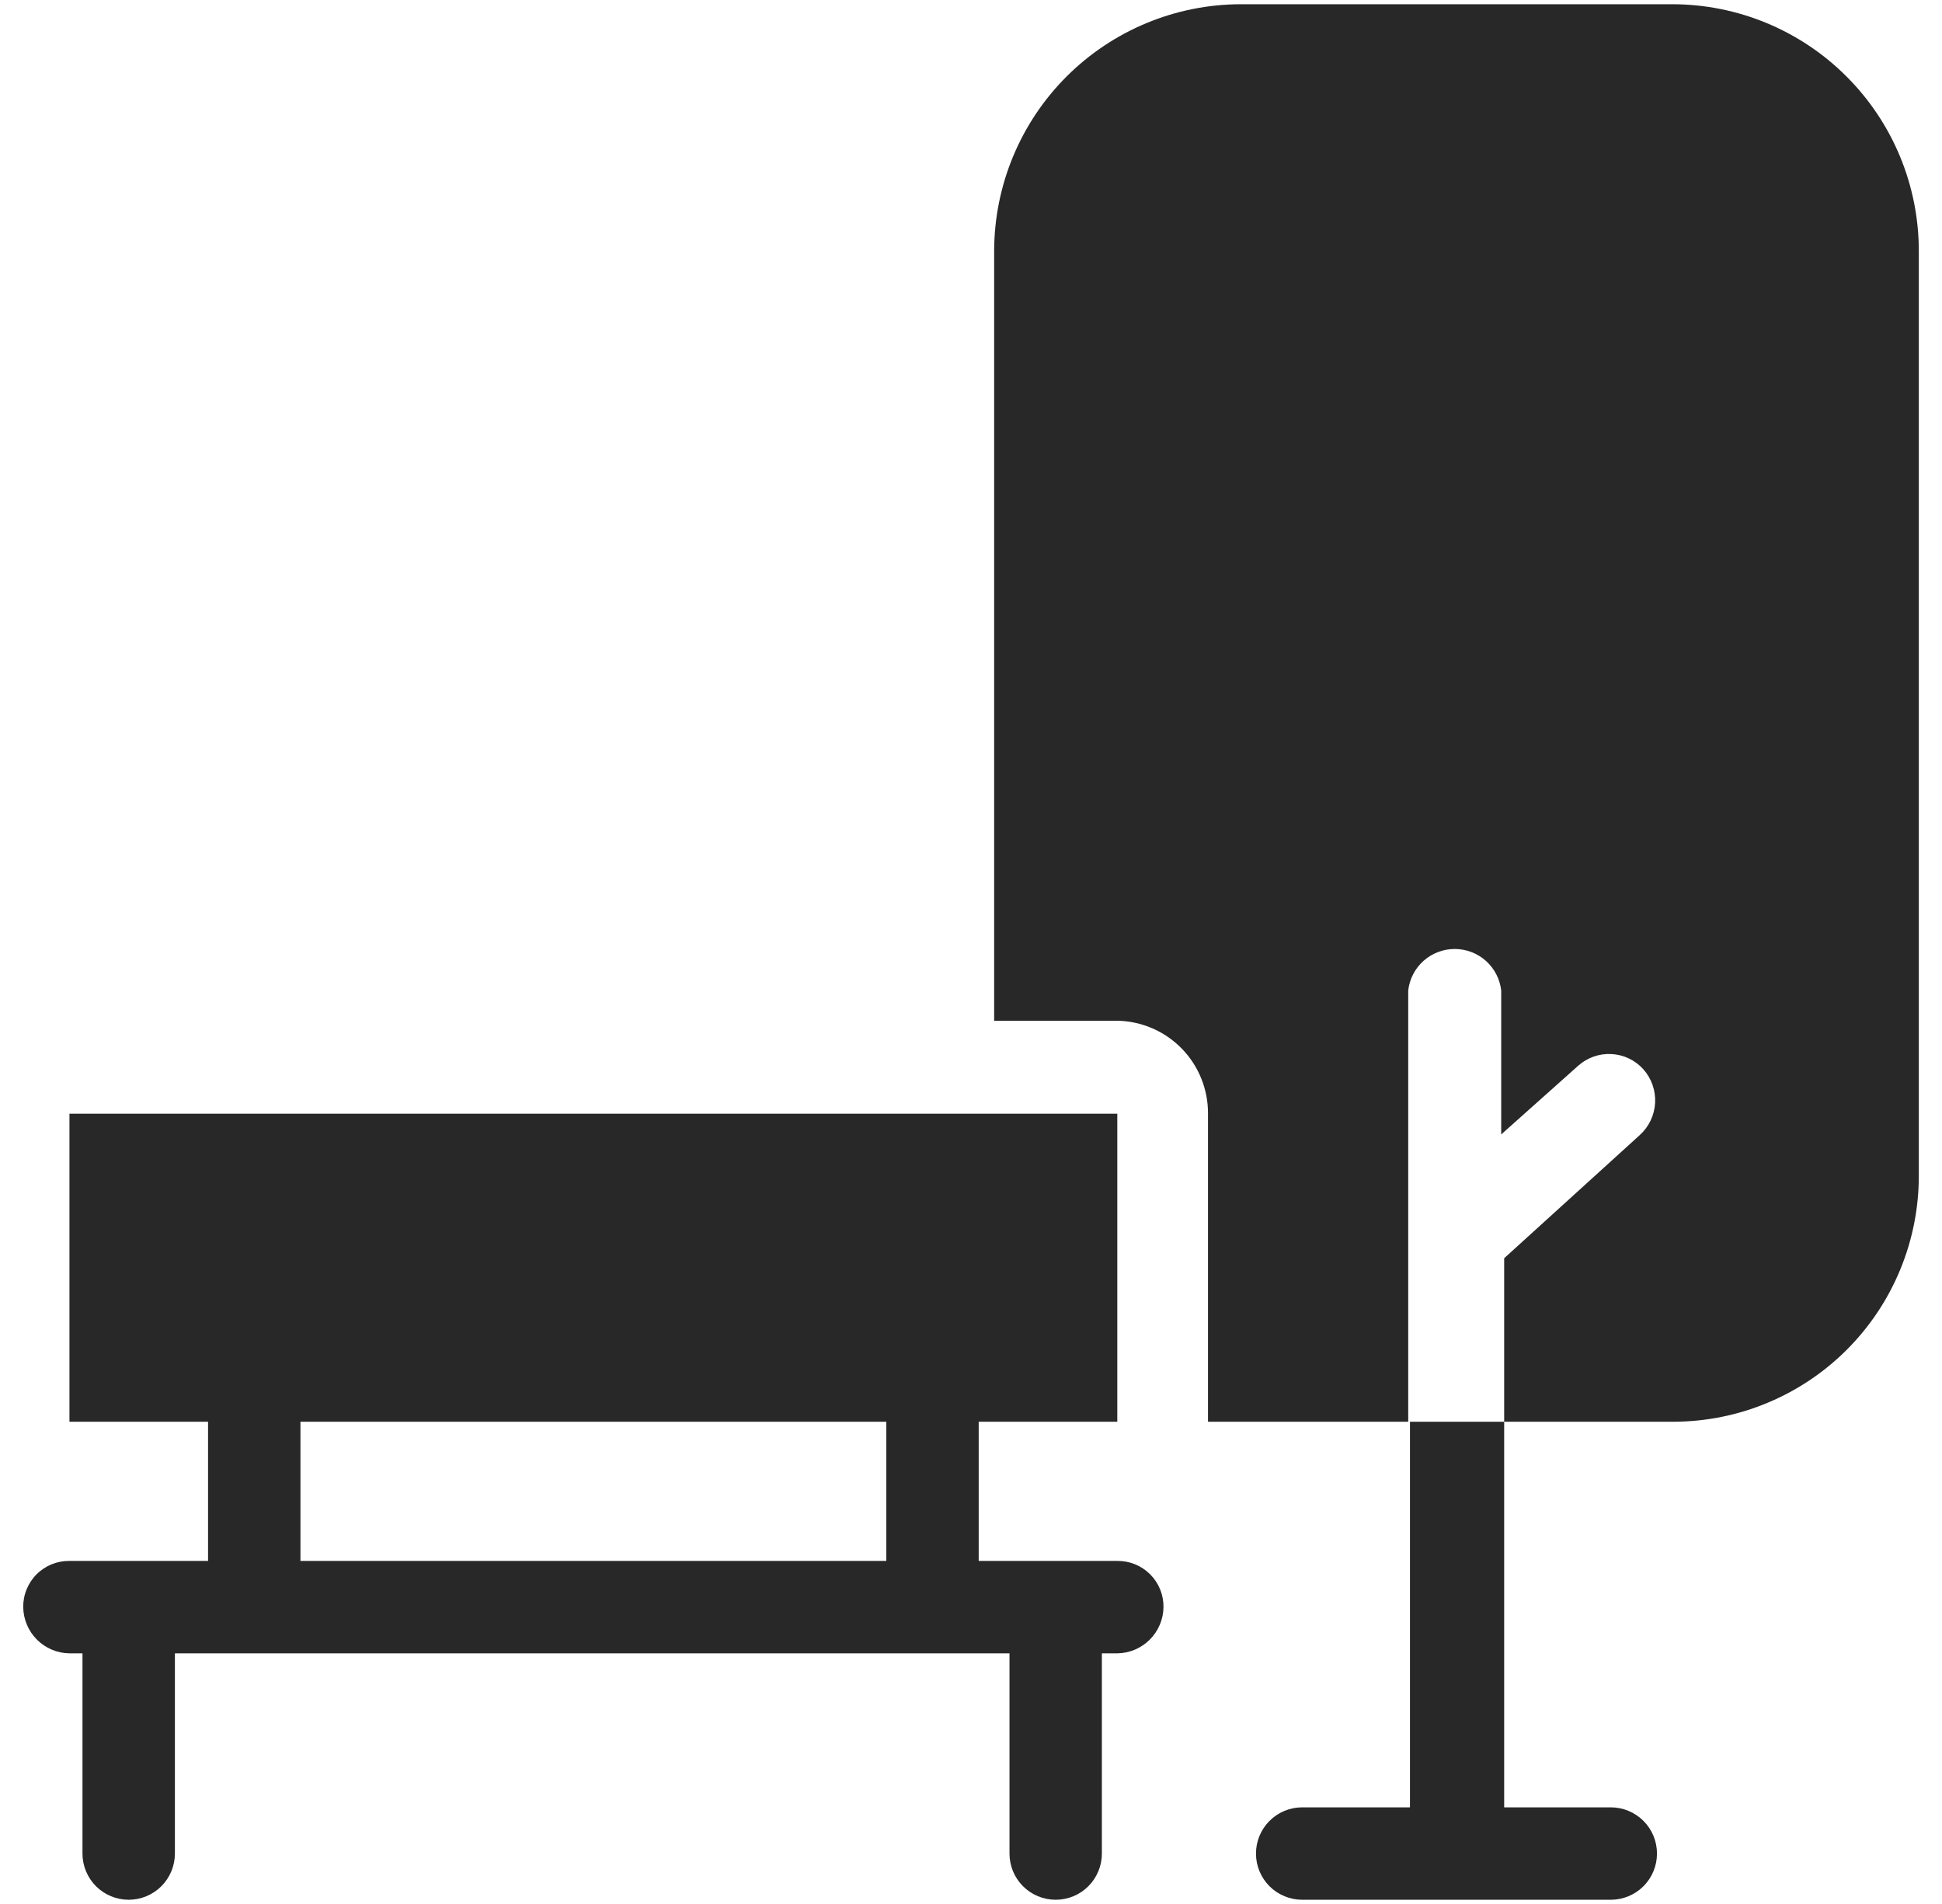
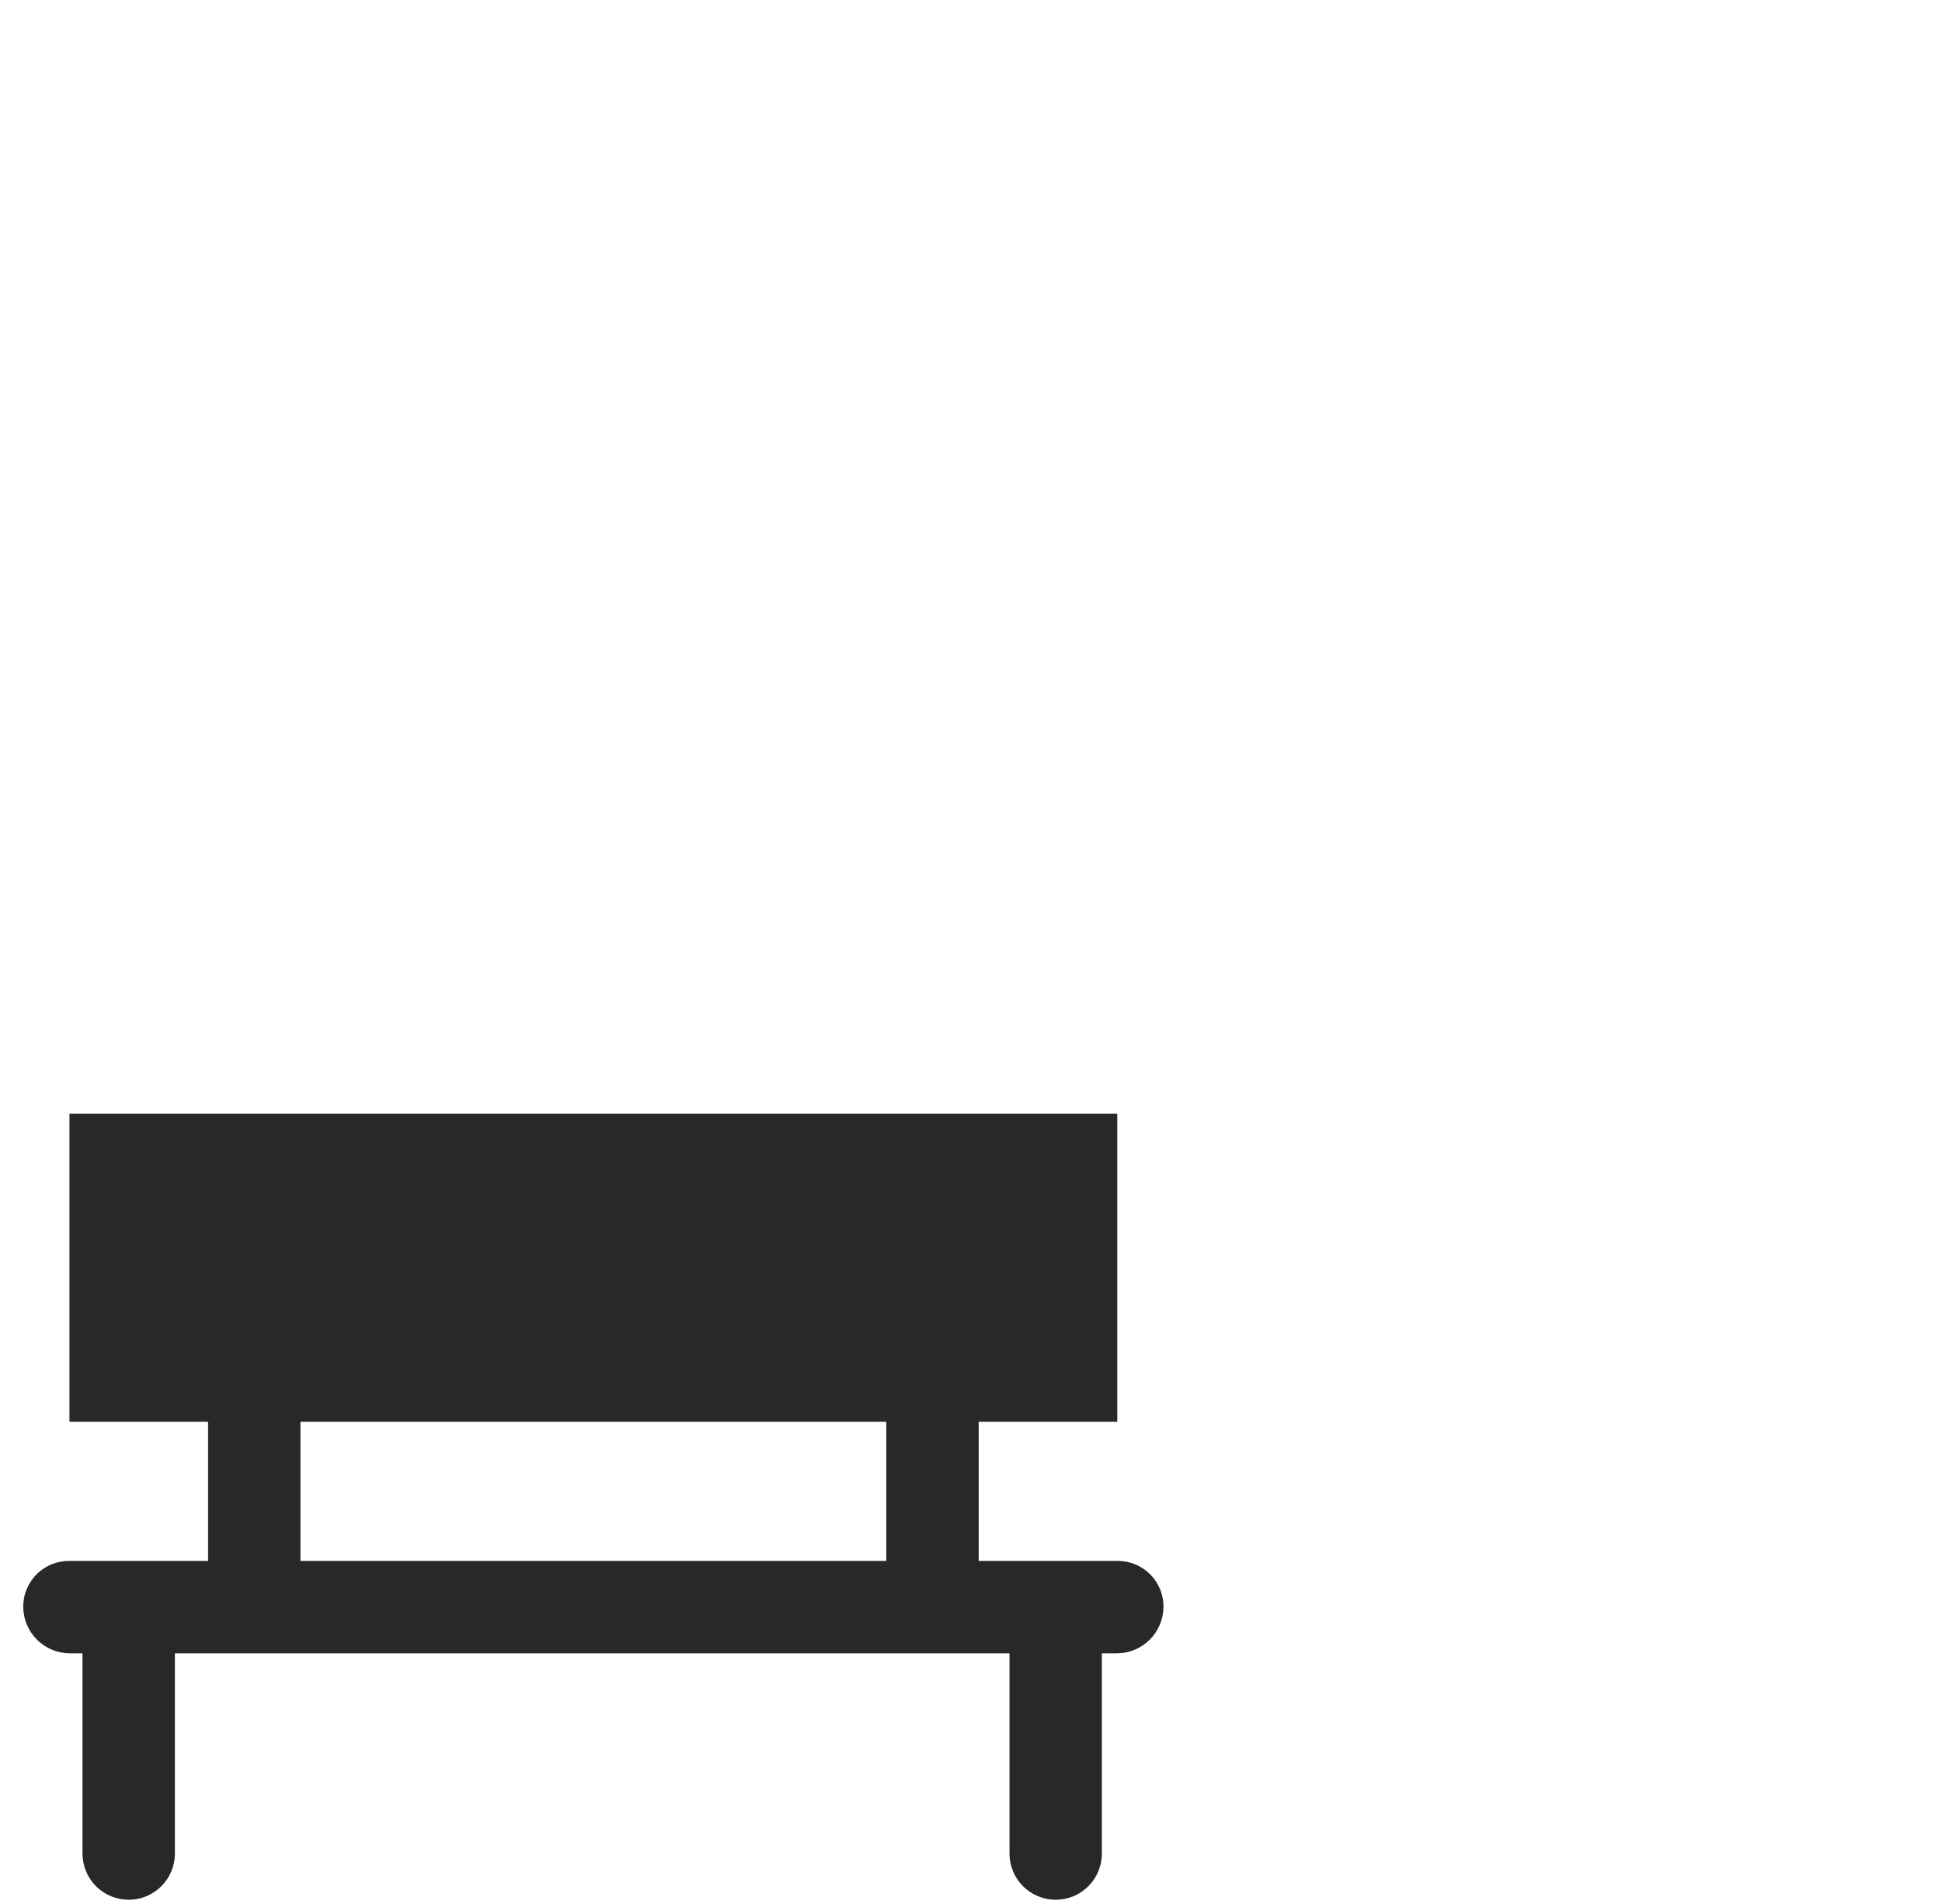
<svg xmlns="http://www.w3.org/2000/svg" width="51" height="50" viewBox="0 0 51 50" fill="none">
-   <path d="M48.493 2.009C47.28 0.795 45.635 0.113 43.919 0.111H32.58C30.864 0.115 29.221 0.799 28.008 2.011C26.796 3.224 26.113 4.867 26.108 6.582V26.805H29.344C29.982 26.817 30.59 27.08 31.035 27.537C31.481 27.994 31.728 28.609 31.724 29.247V37.336H36.982V26.011C37.016 25.711 37.159 25.434 37.384 25.233C37.609 25.032 37.901 24.921 38.203 24.921C38.505 24.921 38.796 25.032 39.022 25.233C39.247 25.434 39.39 25.711 39.424 26.011V29.791L41.446 27.987C41.686 27.773 42 27.662 42.321 27.68C42.642 27.697 42.943 27.841 43.157 28.08C43.372 28.322 43.483 28.639 43.466 28.963C43.448 29.286 43.304 29.589 43.064 29.807L39.502 33.042V37.336H43.951C44.798 37.334 45.637 37.165 46.42 36.838C47.202 36.512 47.913 36.035 48.511 35.434C49.109 34.833 49.583 34.12 49.905 33.336C50.228 32.552 50.393 31.712 50.391 30.865V6.582C50.389 4.867 49.707 3.222 48.493 2.009ZM37.028 47.462H34.197C33.876 47.462 33.567 47.59 33.339 47.818C33.112 48.045 32.984 48.354 32.984 48.676C32.984 48.998 33.112 49.306 33.339 49.534C33.567 49.761 33.876 49.889 34.197 49.889H42.302C42.623 49.889 42.932 49.761 43.16 49.534C43.387 49.306 43.515 48.998 43.515 48.676C43.515 48.354 43.387 48.045 43.16 47.818C42.932 47.59 42.623 47.462 42.302 47.462H39.502V37.336H37.028V47.462Z" fill="#282828" />
  <path d="M29.342 40.991H25.702V37.336H29.342V29.247H1.824V37.336H5.464V40.991H1.824C1.664 40.989 1.505 41.019 1.357 41.079C1.209 41.14 1.074 41.229 0.961 41.342C0.848 41.455 0.759 41.59 0.699 41.738C0.638 41.886 0.608 42.045 0.61 42.205C0.614 42.525 0.744 42.831 0.97 43.058C1.197 43.285 1.503 43.414 1.824 43.418H2.166V48.676C2.166 48.998 2.294 49.306 2.521 49.534C2.749 49.761 3.058 49.889 3.379 49.889C3.701 49.889 4.01 49.761 4.237 49.534C4.465 49.306 4.593 48.998 4.593 48.676V43.418H26.511V48.676C26.511 48.998 26.638 49.306 26.866 49.534C27.093 49.761 27.402 49.889 27.724 49.889C28.046 49.889 28.354 49.761 28.582 49.534C28.809 49.306 28.937 48.998 28.937 48.676V43.418H29.342C29.662 43.414 29.968 43.285 30.195 43.058C30.422 42.831 30.551 42.525 30.555 42.205C30.557 42.045 30.527 41.886 30.467 41.738C30.407 41.59 30.317 41.455 30.204 41.342C30.091 41.229 29.956 41.14 29.808 41.079C29.66 41.019 29.502 40.989 29.342 40.991ZM23.275 40.991H7.89V37.336H23.275V40.991Z" fill="#282828" />
</svg>